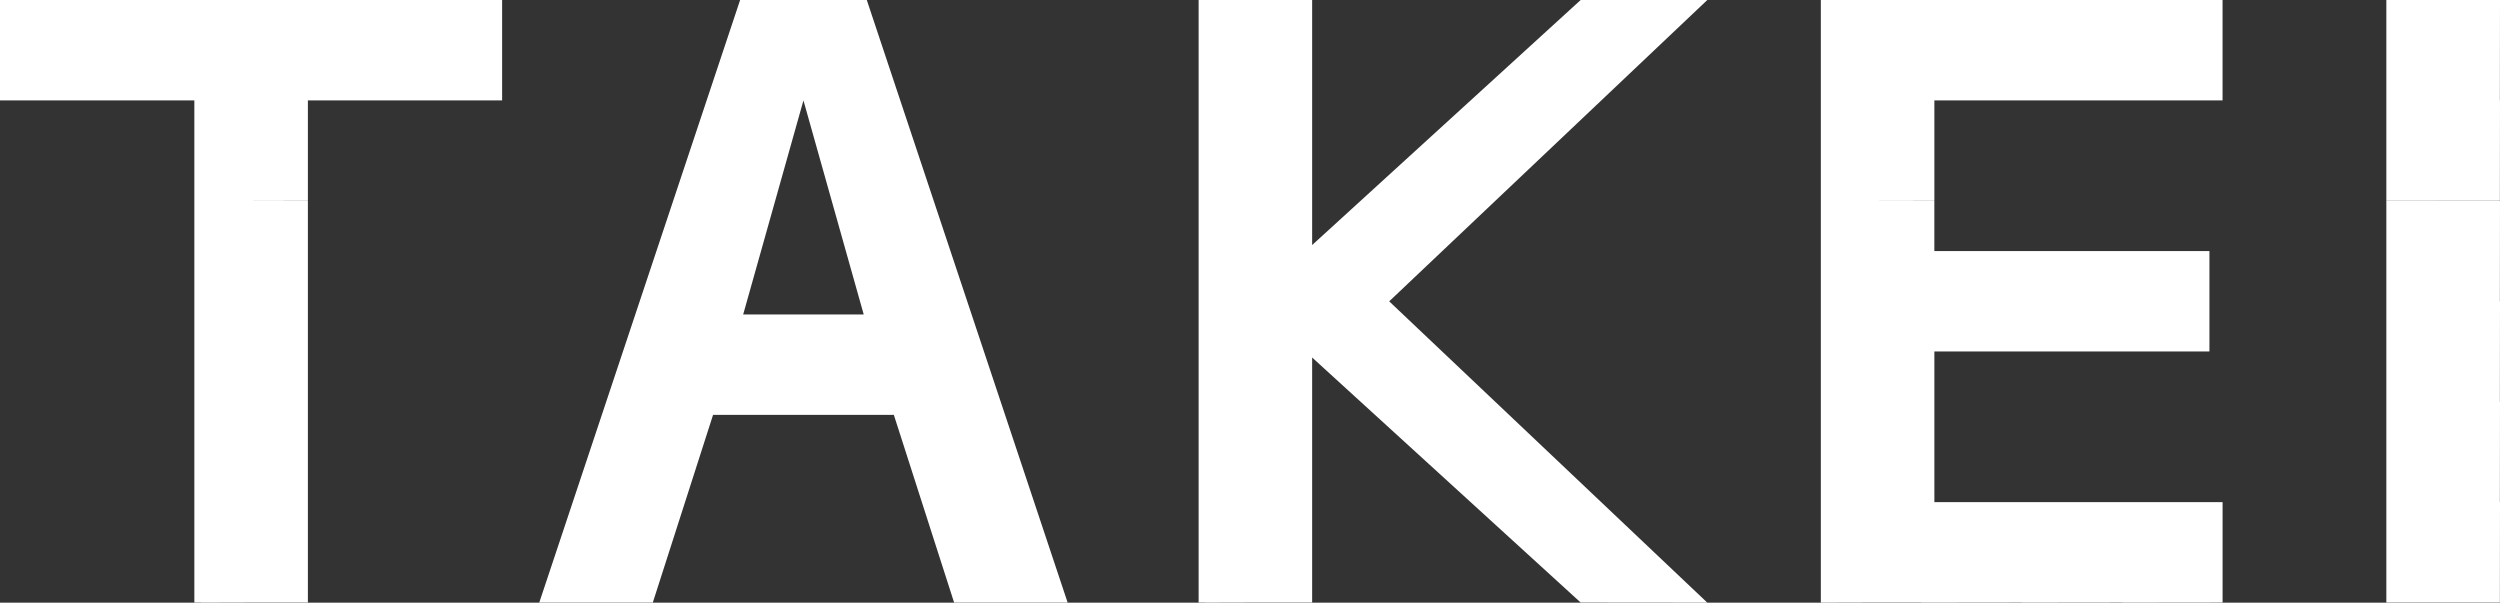
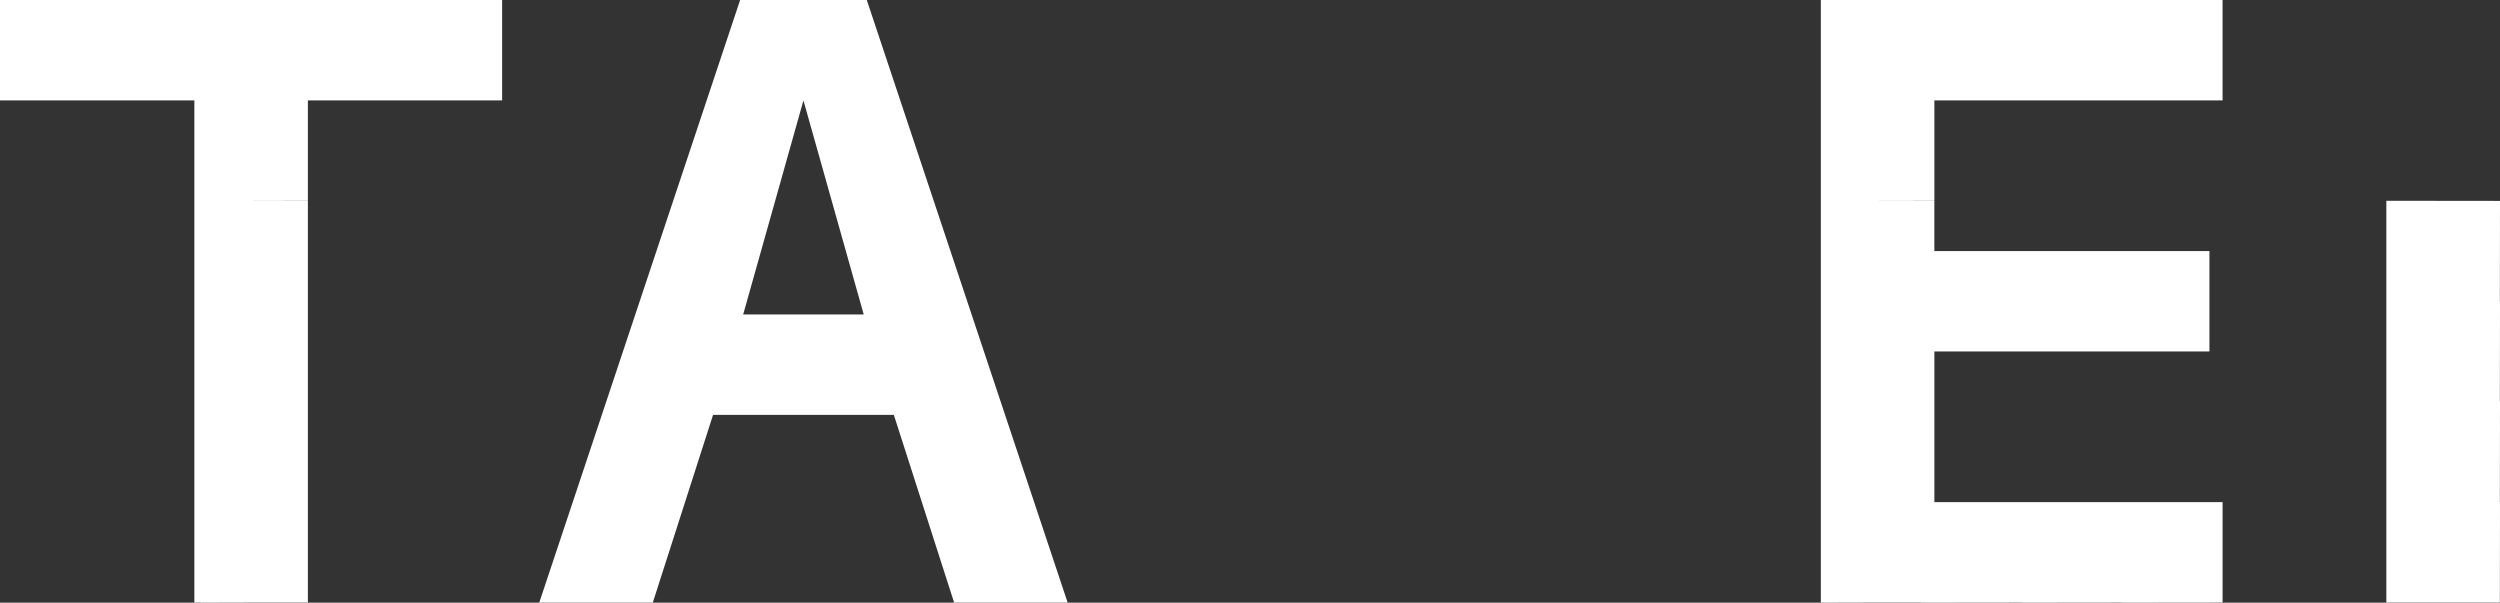
<svg xmlns="http://www.w3.org/2000/svg" width="555.245" height="133.851">
  <rect width="100%" height="100%" fill="#333333" stroke="none" />
  <g data-name="グループ 119" fill="#fff">
    <path data-name="パス 106" d="M429.62 44.6h-14.637l14.632.029v11.134h61.095v22.3h-61.09v33.462h64.01v22.3l-22.3.029v-.029l-22.3.029v-.029l-22.3.029v-.029h-11.98l-10.318.029v-.029h-.029V.003h89.223v22.3H429.62z" />
-     <path data-name="パス 107" d="M530.003.002v44.6h25.213l.029-22.3h-.029l.029-22.3z" />
    <path data-name="パス 108" d="M530.003 133.821h25.213l.029-22.3h-.029l.029-22.3h-.029l.029-22.3h-.029l.029-22.3-25.242-.029z" />
    <path data-name="パス 109" d="M111.52.003v22.3H68.381v22.3H55.264l13.117.029v89.194H55.057l-10.435.029v-.029h-1.457V22.301H-.001V.003z" />
-     <path data-name="パス 110" d="M291.424 44.629v9.794L351.061.003h28.128l-70.651 66.924 70.655 66.924-28.128-.029-59.641-54.419v54.42h-13.321l-10.435.029v-.029h-1.457V.003h25.213v44.6" />
    <path data-name="パス 111" d="M164.377.006l-44.608 133.828h25.216L158.37 92.14h40.149l13.388 41.694h25.213L192.511 0zm.682 69.83l13.385-47.532 13.385 47.532z" />
  </g>
</svg>